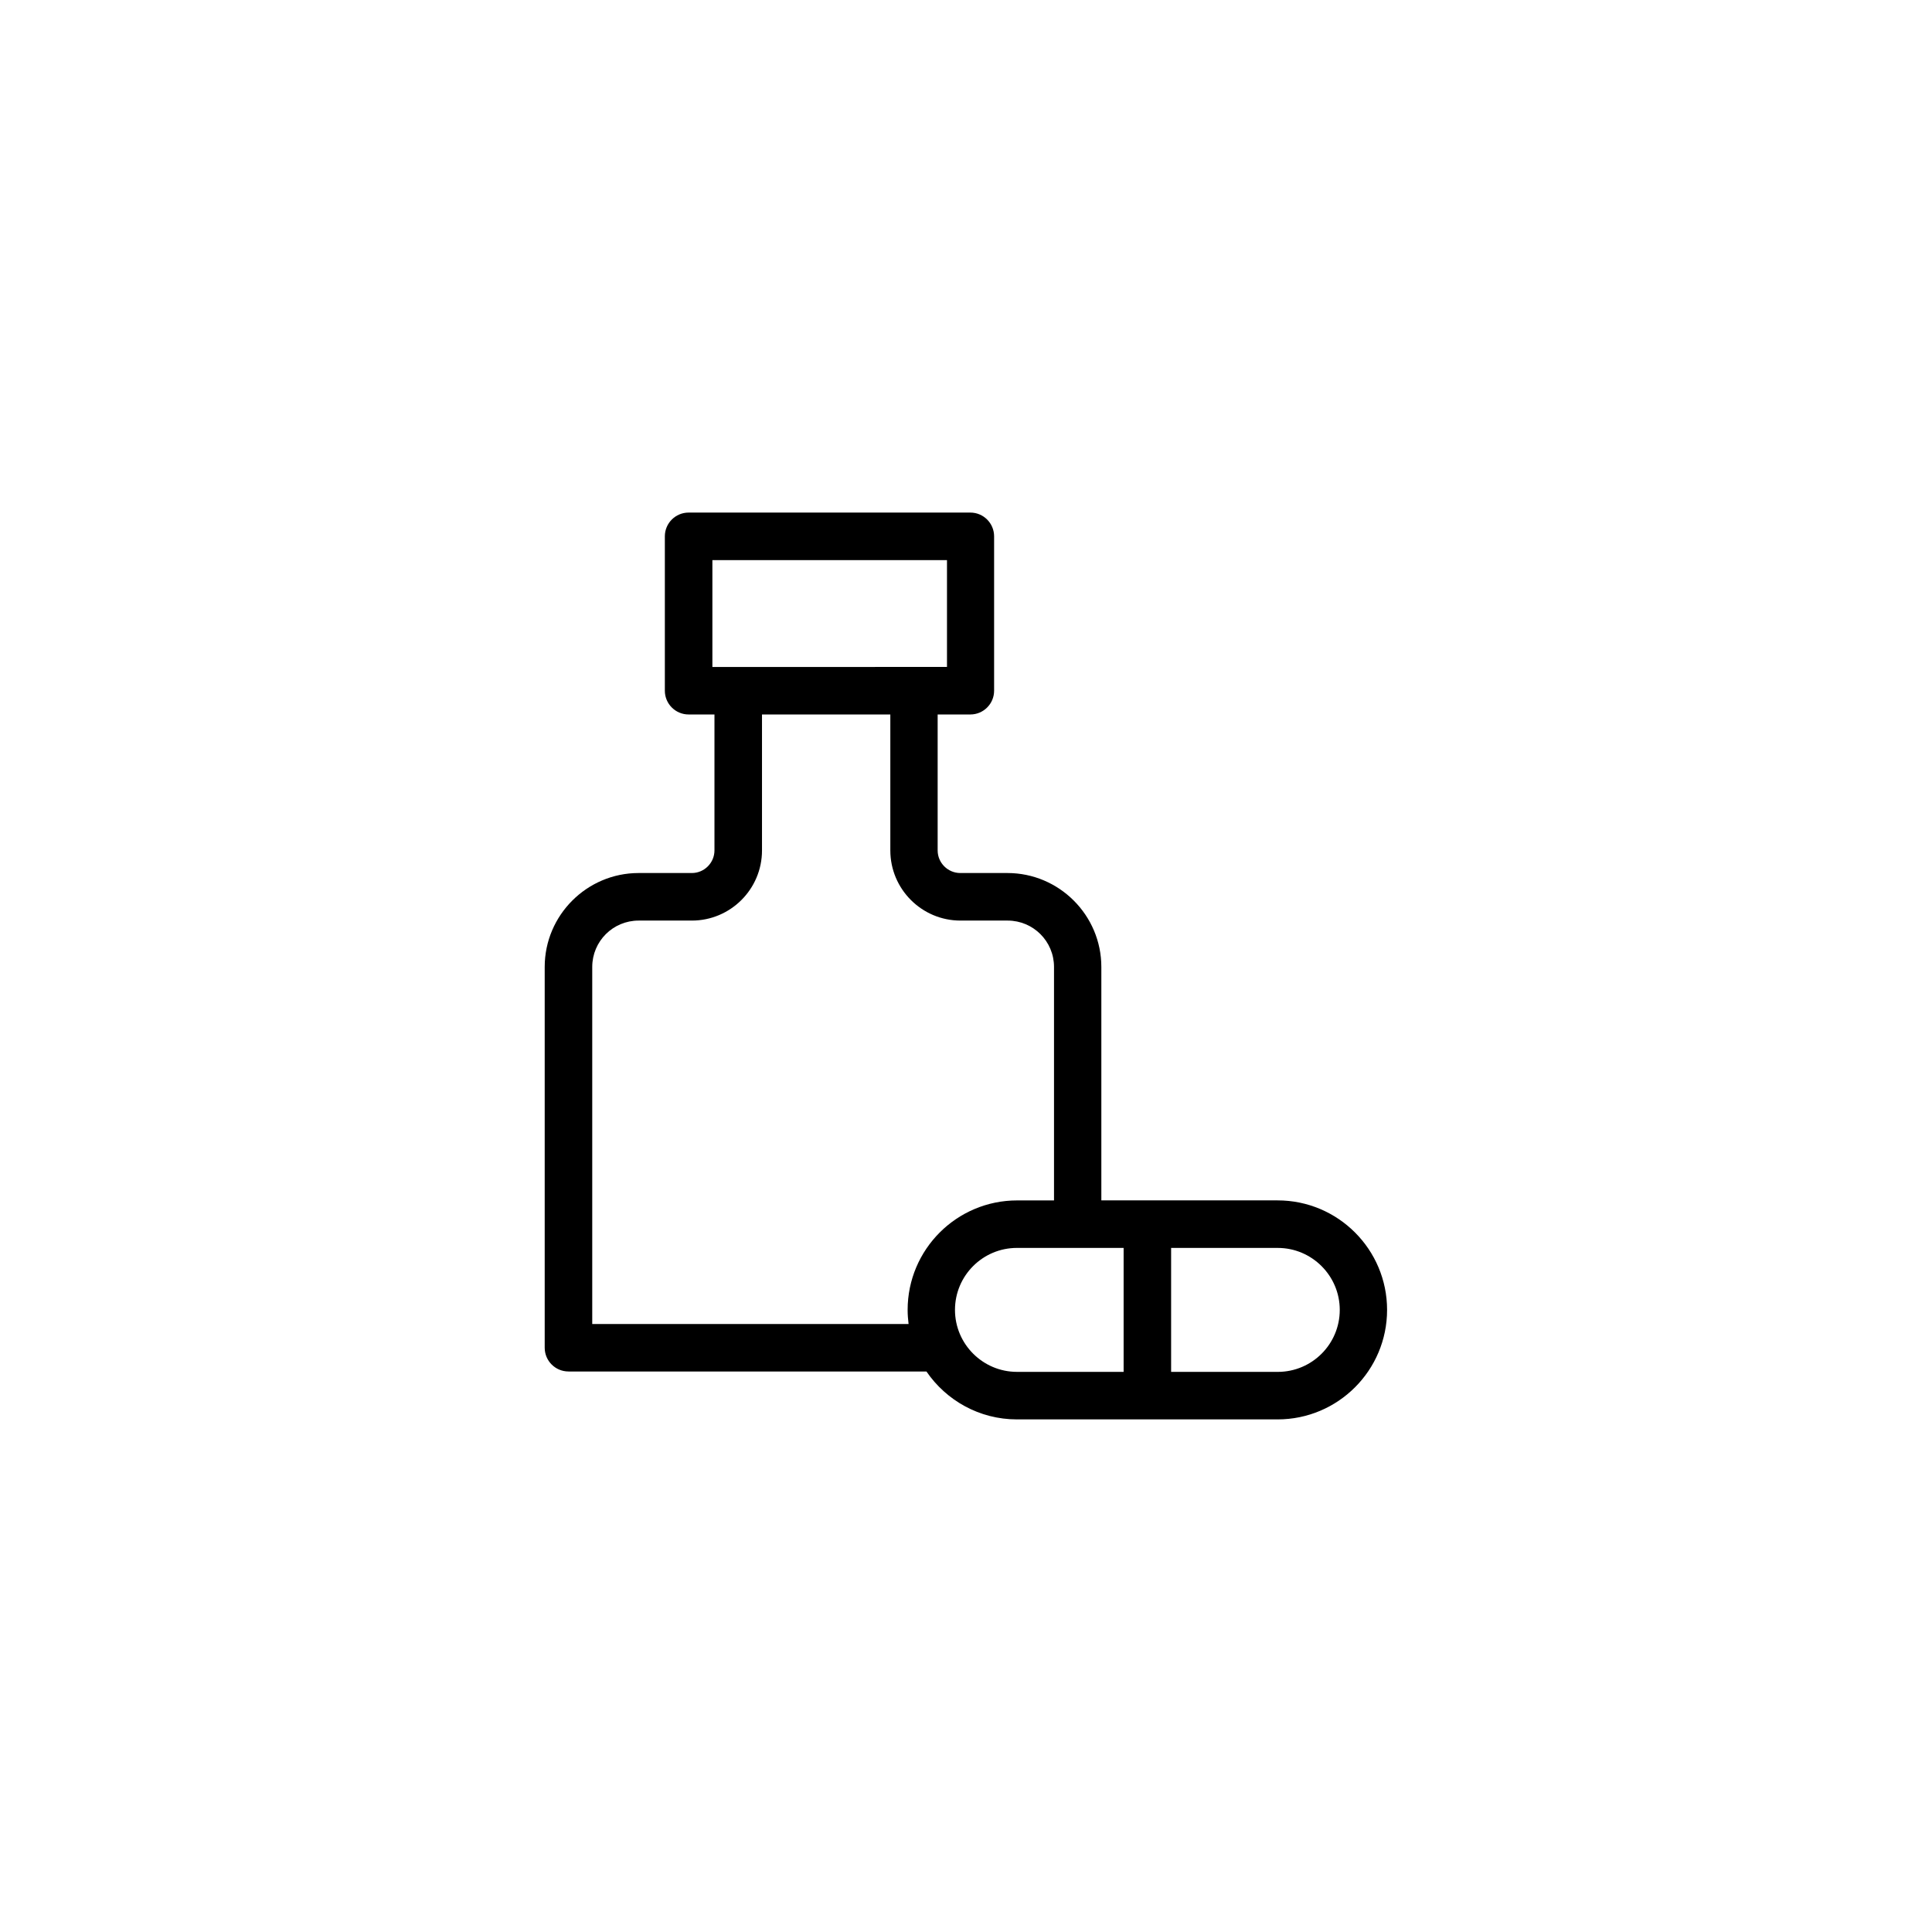
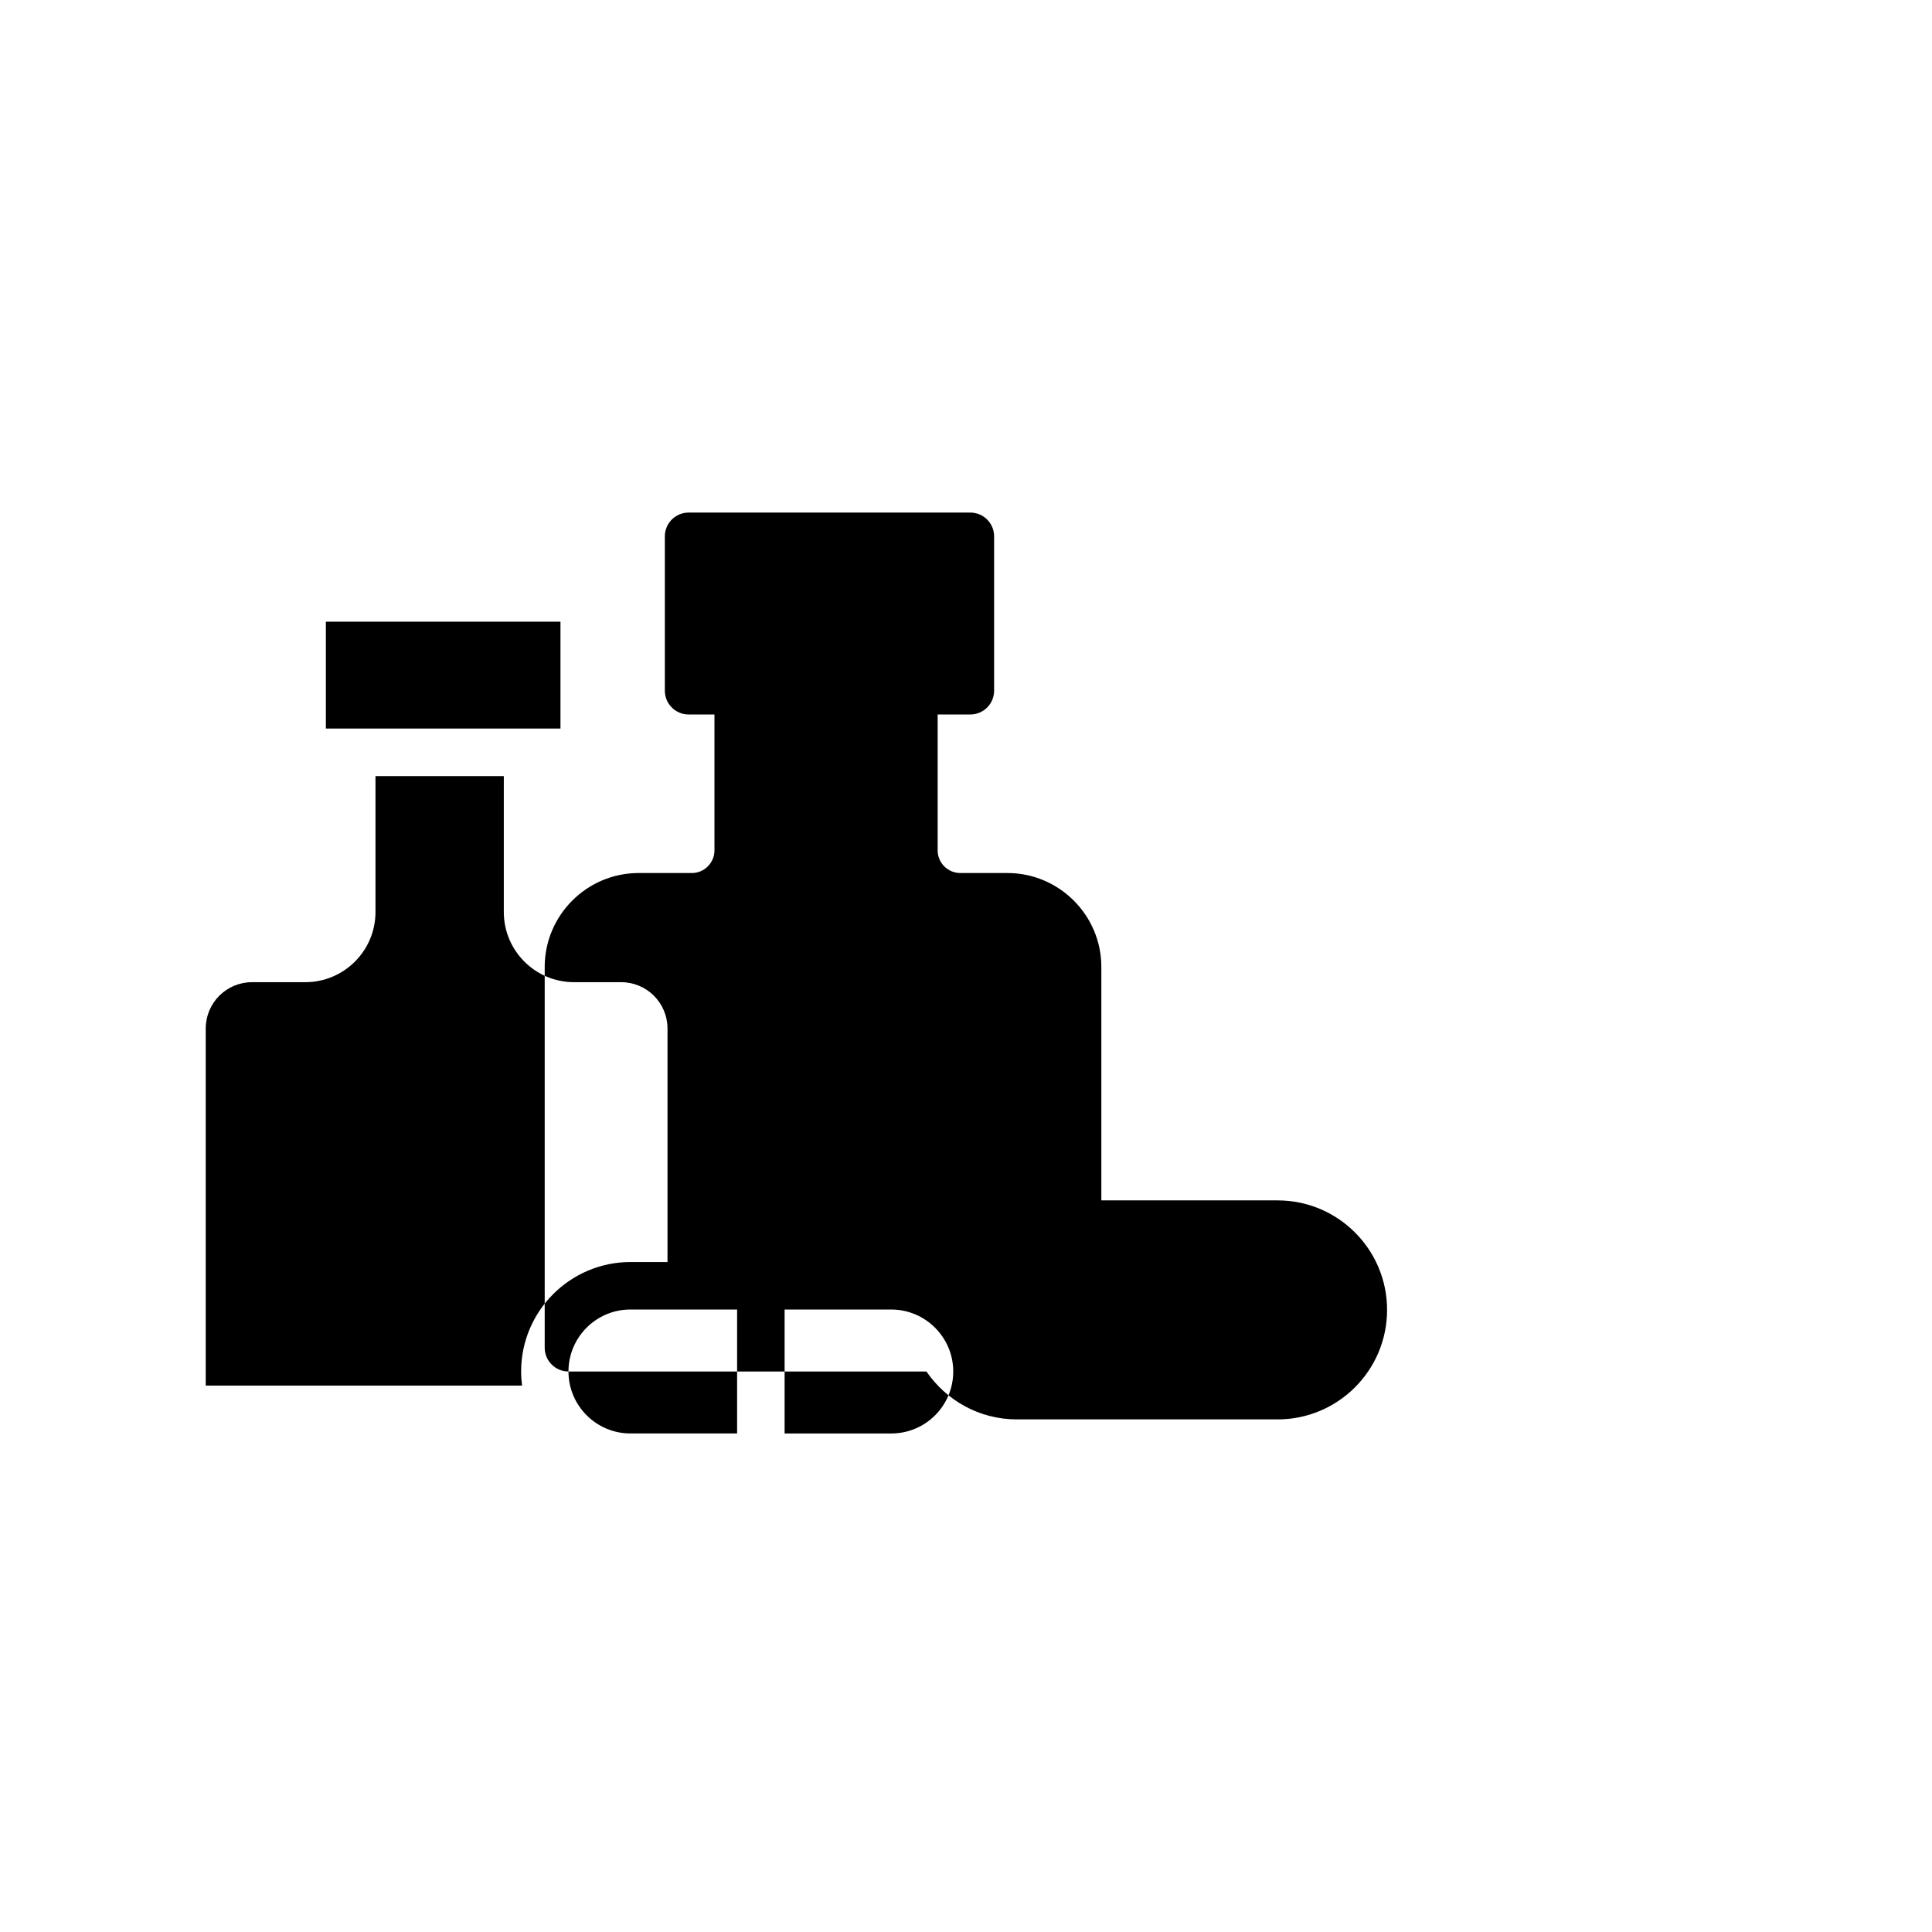
<svg xmlns="http://www.w3.org/2000/svg" fill="#000000" width="800px" height="800px" version="1.1" viewBox="144 144 512 512">
-   <path d="m294.65 507.46h94.867c5.238 7.656 14.008 12.695 23.98 12.695h69.074c16.02 0 29.02-13 29.02-29.02s-13-29.02-29.02-29.02h-46.703v-61.867c0-13.703-11.184-24.887-24.887-24.887h-12.496c-3.273 0-5.996-2.672-5.996-5.996v-36.023h8.664c3.477 0 6.297-2.82 6.297-6.297v-40.91c0-3.477-2.82-6.297-6.297-6.297h-74.664c-3.477 0-6.297 2.82-6.297 6.297v40.91c0 3.477 2.82 6.297 6.297 6.297h6.852v36.023c0 3.273-2.672 5.996-5.996 5.996h-14.105c-13.703 0-24.887 11.184-24.887 24.887v100.91c0 3.477 2.82 6.297 6.297 6.297zm102.43-16.324c0-9.07 7.356-16.426 16.426-16.426h28.266v32.848h-28.266c-9.023 0.004-16.426-7.352-16.426-16.422zm101.97 0c0 9.07-7.356 16.426-16.426 16.426h-28.266v-32.848h28.266c9.02 0 16.426 7.356 16.426 16.422zm-166.26-198.7h62.172v28.312l-62.172 0.004zm-31.84 107.82c0-6.801 5.492-12.293 12.293-12.293h14.105c10.227 0 18.59-8.312 18.59-18.59v-36.023h34.008v36.023c0 10.227 8.312 18.59 18.59 18.59h12.496c6.801 0 12.293 5.492 12.293 12.293v61.867h-9.773c-16.02 0-29.02 13-29.02 29.02 0 1.258 0.102 2.519 0.25 3.727l-83.832 0.004z" />
+   <path d="m294.65 507.46h94.867c5.238 7.656 14.008 12.695 23.98 12.695h69.074c16.02 0 29.02-13 29.02-29.02s-13-29.02-29.02-29.02h-46.703v-61.867c0-13.703-11.184-24.887-24.887-24.887h-12.496c-3.273 0-5.996-2.672-5.996-5.996v-36.023h8.664c3.477 0 6.297-2.82 6.297-6.297v-40.91c0-3.477-2.82-6.297-6.297-6.297h-74.664c-3.477 0-6.297 2.82-6.297 6.297v40.91c0 3.477 2.82 6.297 6.297 6.297h6.852v36.023c0 3.273-2.672 5.996-5.996 5.996h-14.105c-13.703 0-24.887 11.184-24.887 24.887v100.91c0 3.477 2.82 6.297 6.297 6.297zc0-9.07 7.356-16.426 16.426-16.426h28.266v32.848h-28.266c-9.023 0.004-16.426-7.352-16.426-16.422zm101.97 0c0 9.07-7.356 16.426-16.426 16.426h-28.266v-32.848h28.266c9.02 0 16.426 7.356 16.426 16.422zm-166.26-198.7h62.172v28.312l-62.172 0.004zm-31.84 107.82c0-6.801 5.492-12.293 12.293-12.293h14.105c10.227 0 18.59-8.312 18.59-18.59v-36.023h34.008v36.023c0 10.227 8.312 18.59 18.59 18.59h12.496c6.801 0 12.293 5.492 12.293 12.293v61.867h-9.773c-16.02 0-29.02 13-29.02 29.02 0 1.258 0.102 2.519 0.25 3.727l-83.832 0.004z" />
</svg>